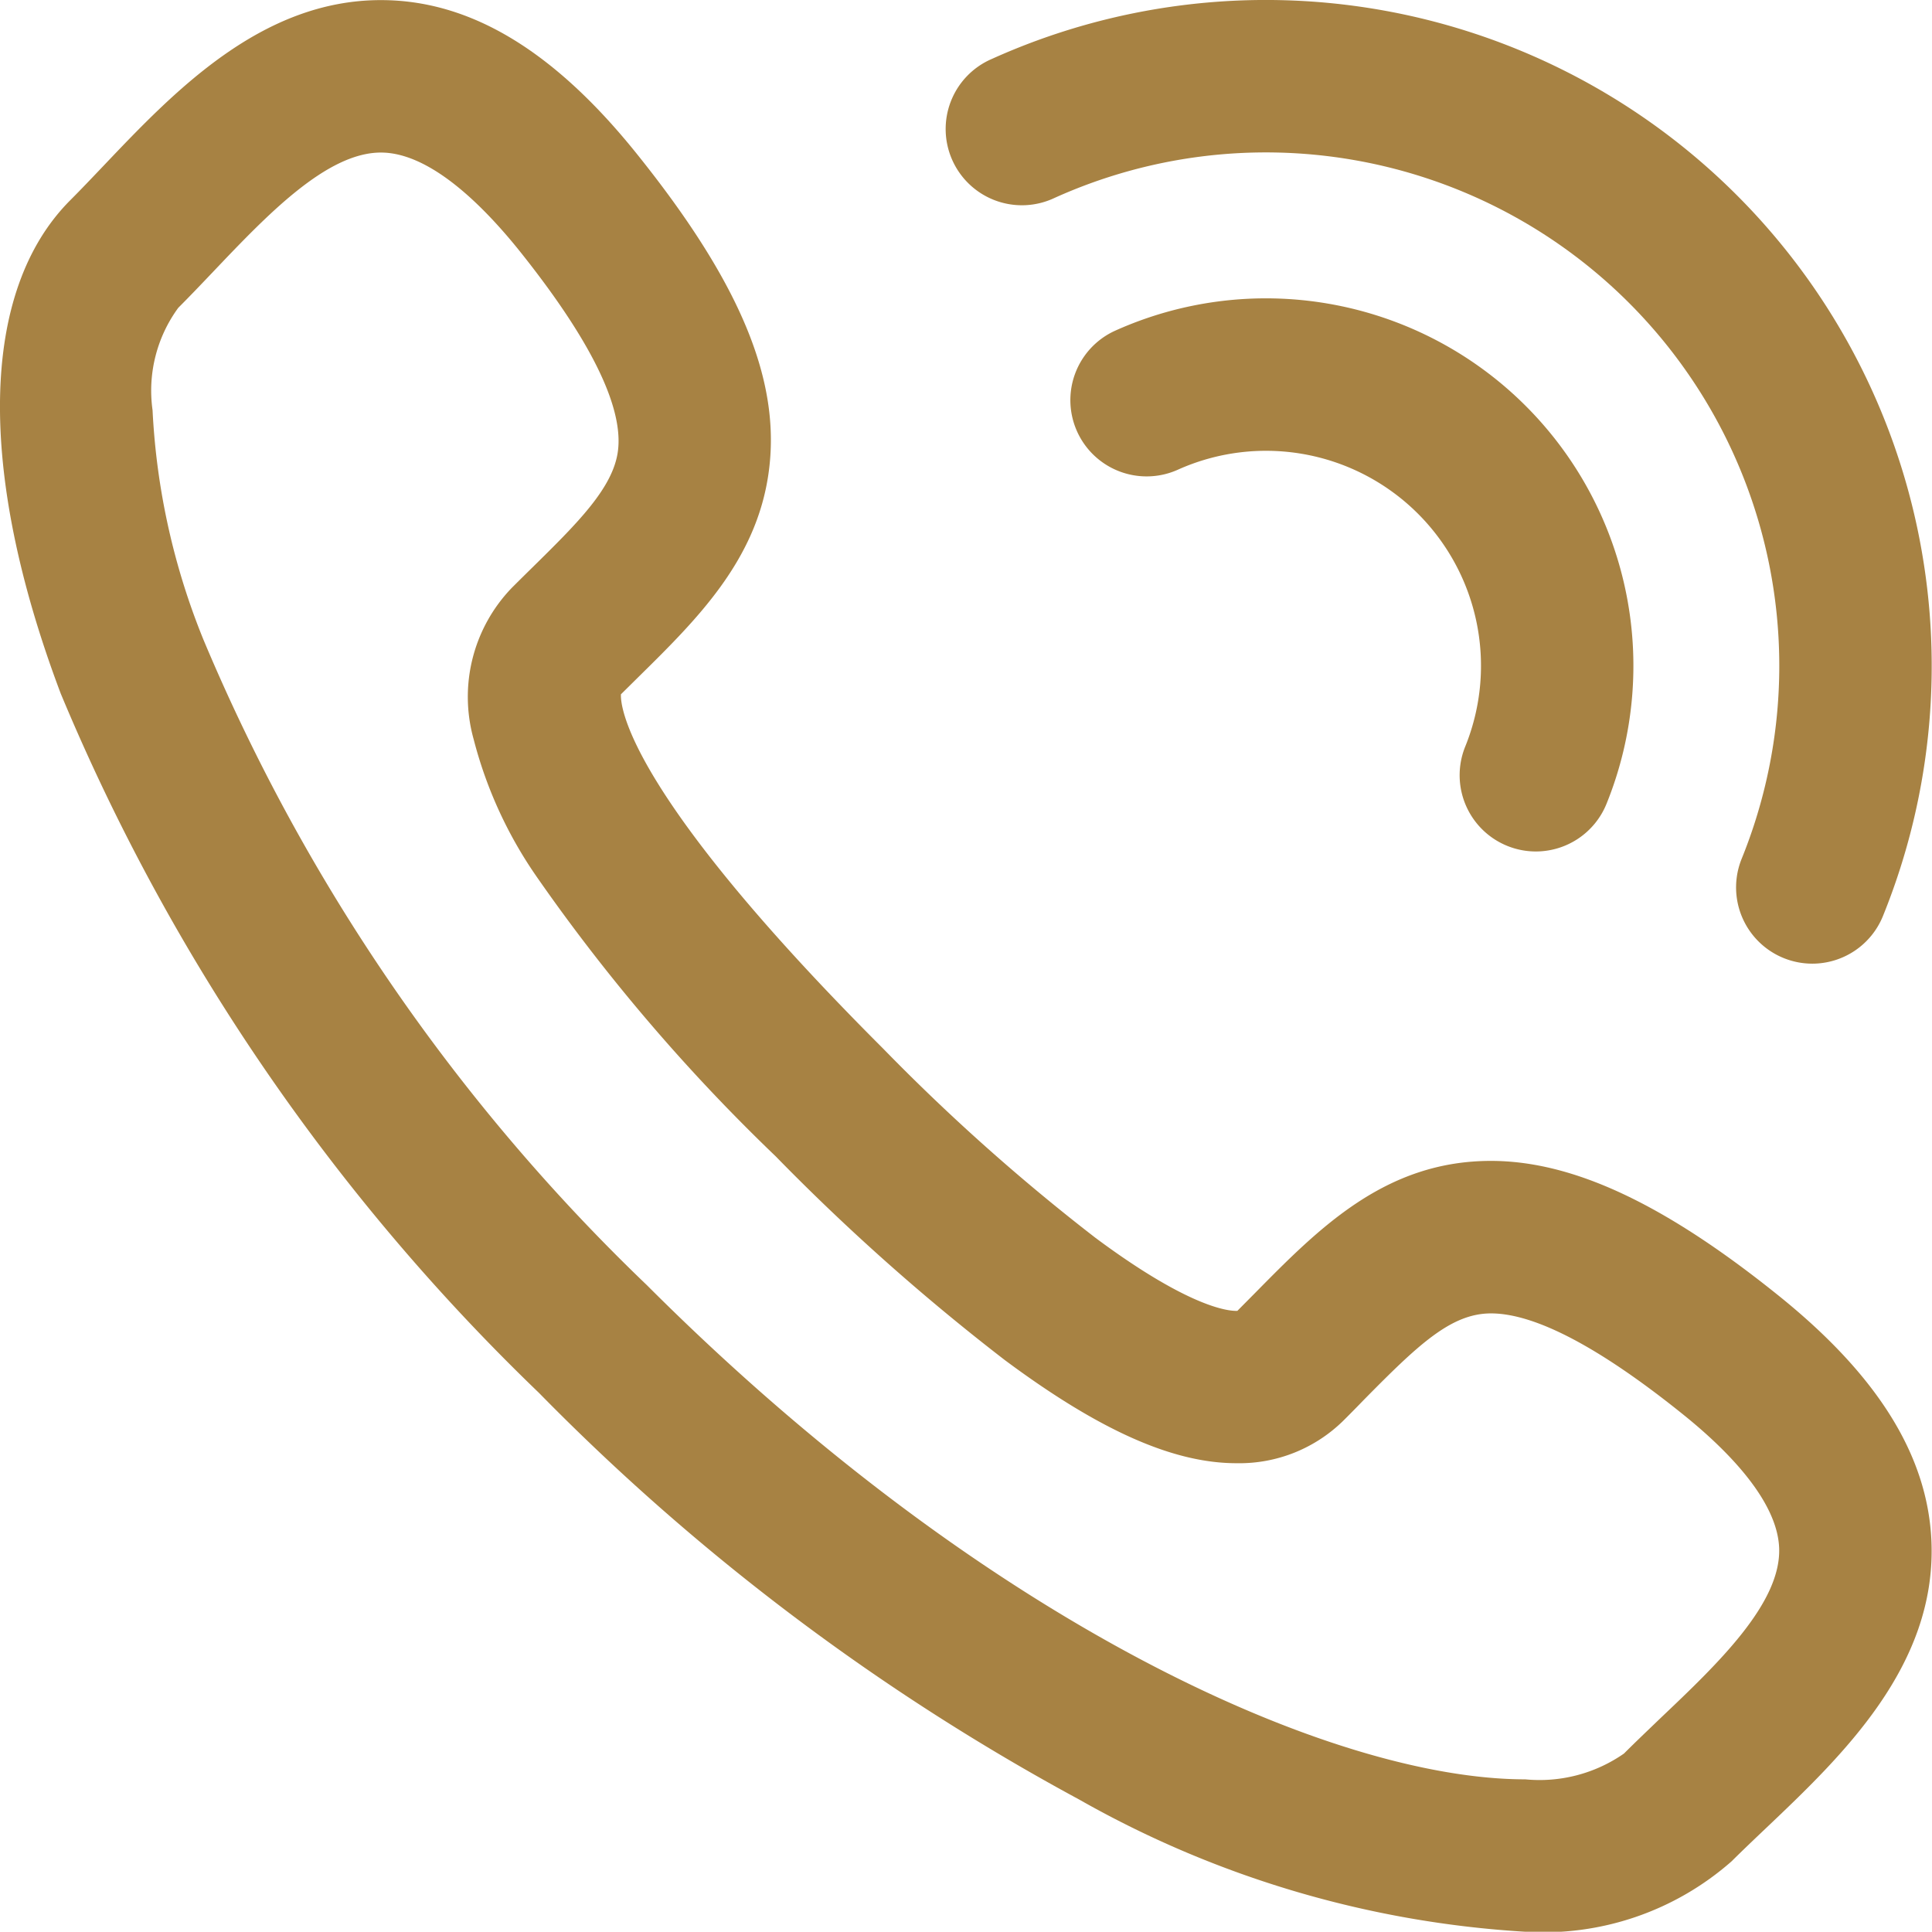
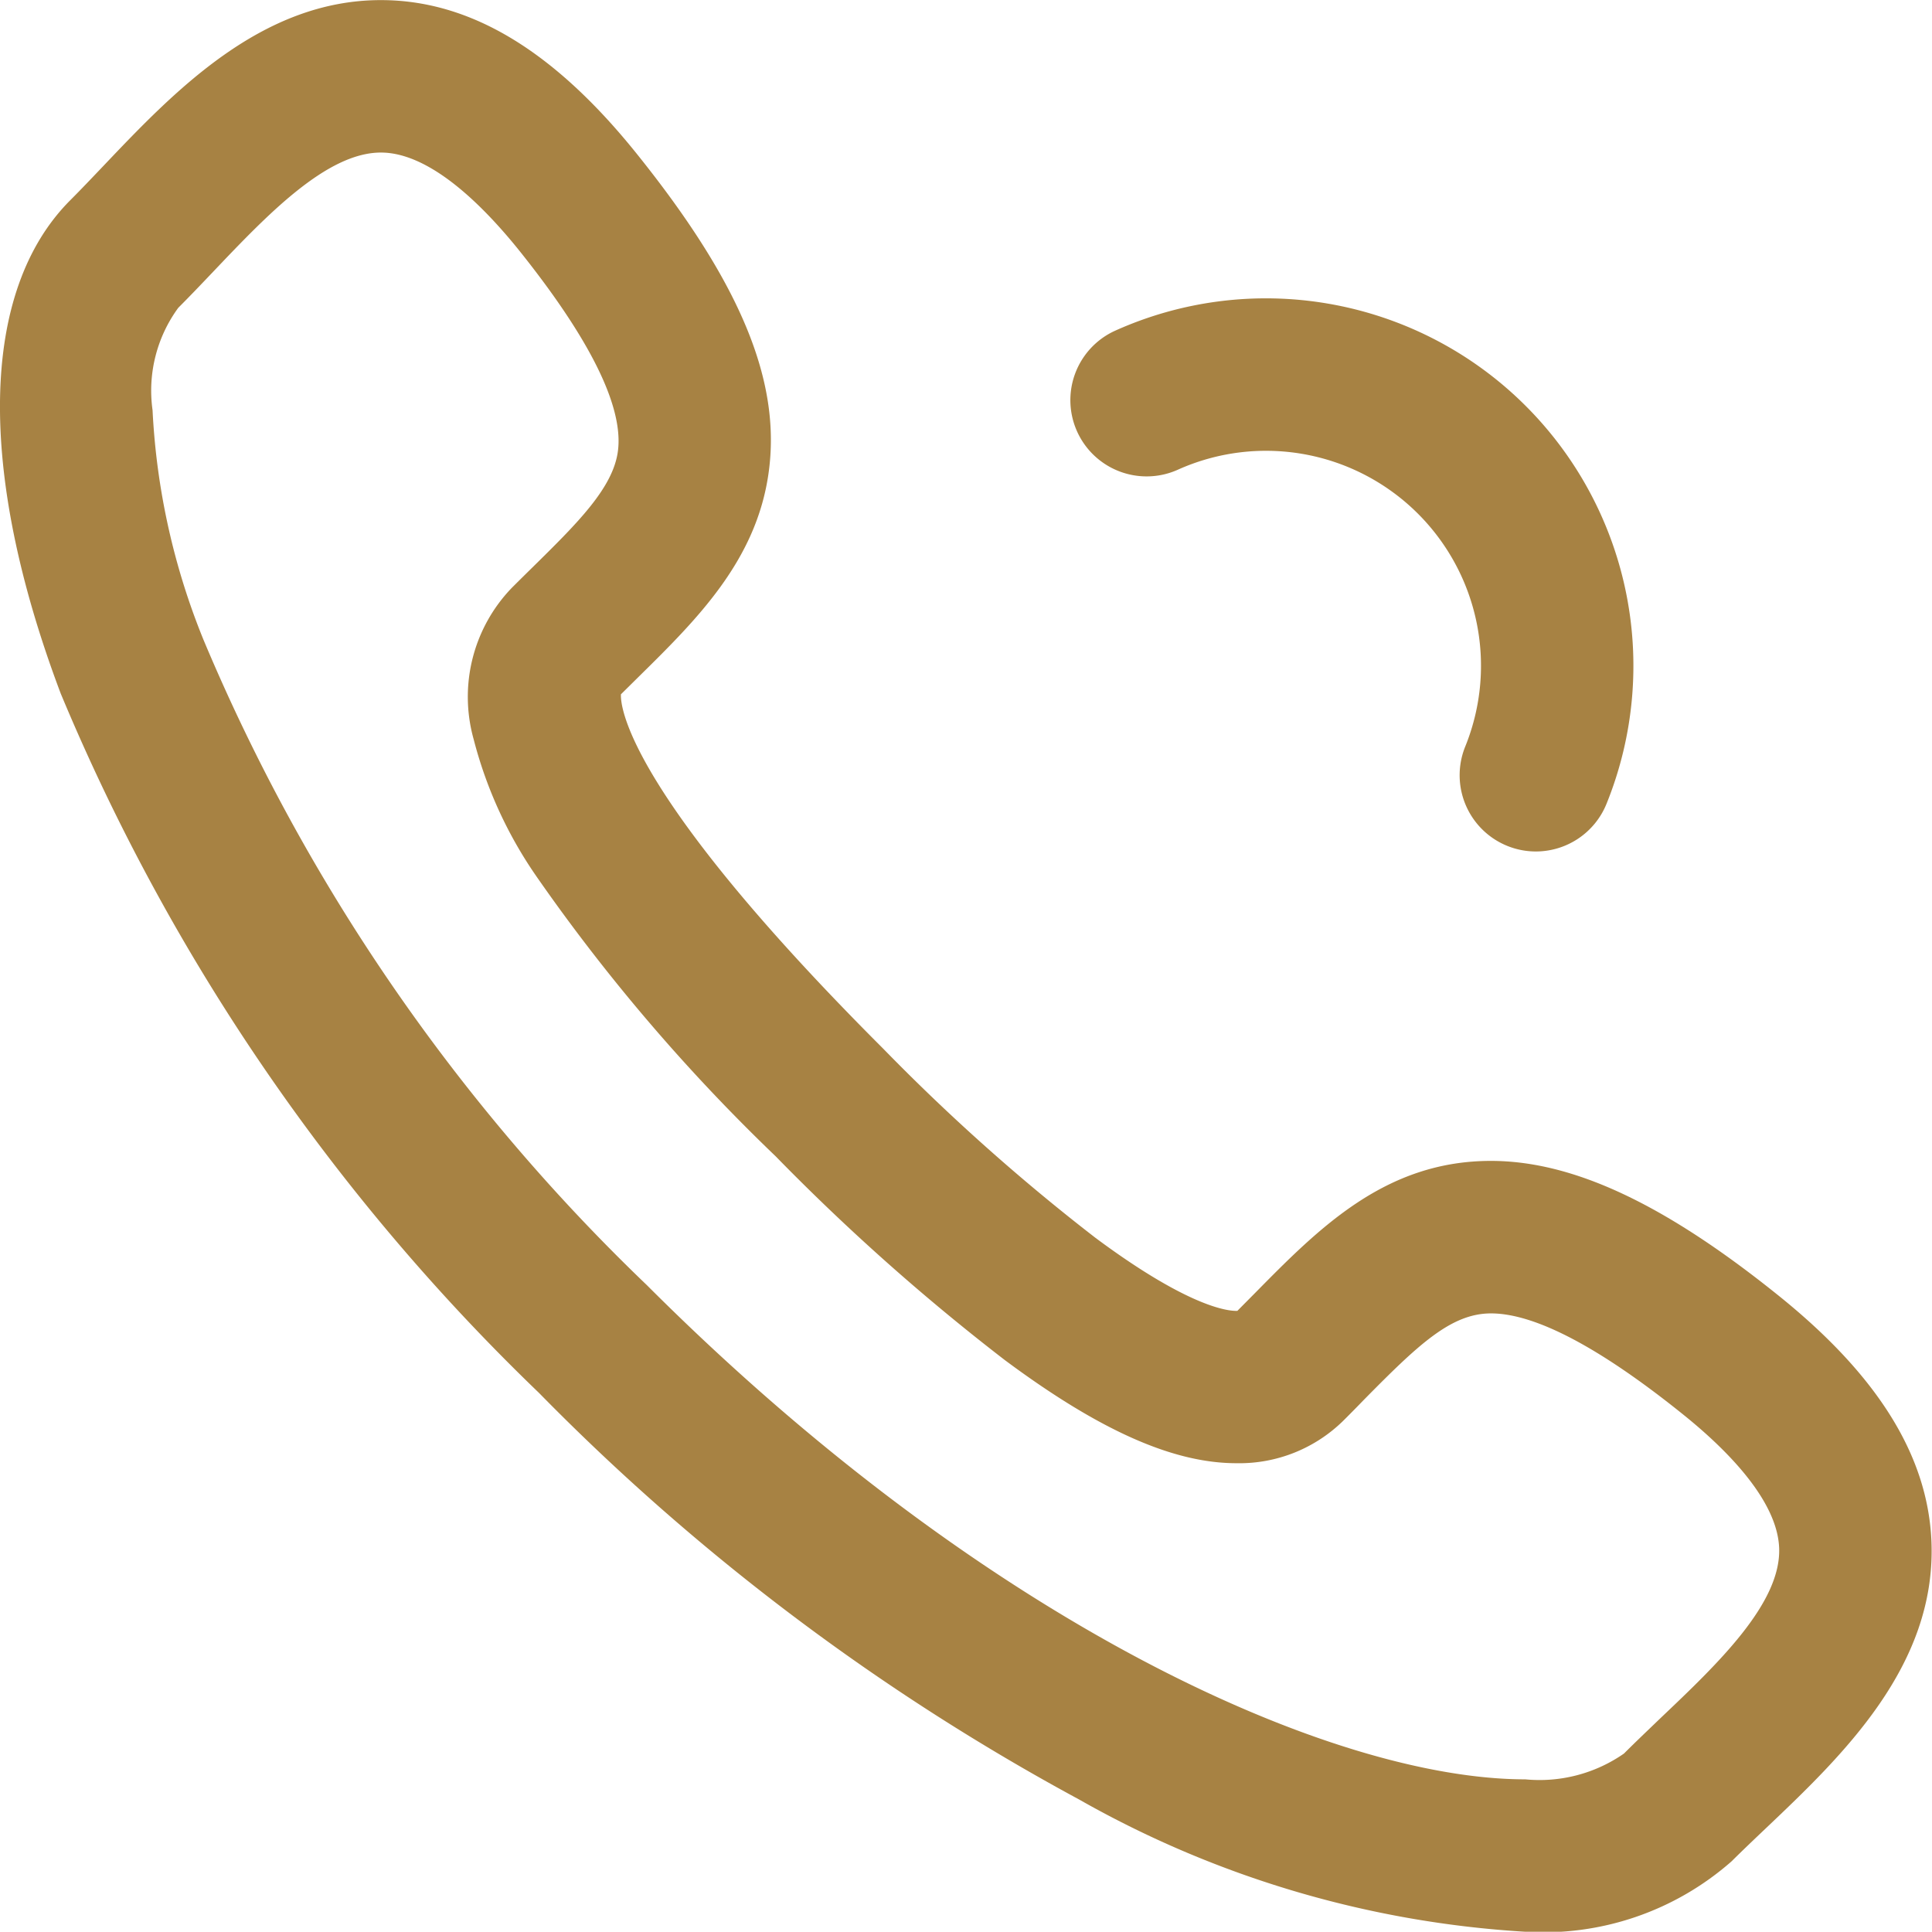
<svg xmlns="http://www.w3.org/2000/svg" width="38.006" height="38.001">
  <g data-name="グループ 21521">
    <g data-name="グループ 21519">
      <path data-name="パス 50807" d="M30.004 38.001a20.212 20.212 0 0 1-8.773-2.6 44.529 44.529 0 0 1-10.628-8 40.9 40.9 0 0 1-9.409-13.759c-1.657-4.391-1.587-7.93.192-9.707.206-.206.42-.432.647-.67C3.415 1.811 5.133.002 7.493.002c1.751 0 3.395.986 5.026 3.014 2.053 2.554 2.855 4.494 2.6 6.291-.243 1.729-1.42 2.888-2.558 4.009l-.346.342c-.012.232.107 1.921 5.157 6.969a39.872 39.872 0 0 0 4.181 3.726c1.875 1.394 2.638 1.441 2.788 1.434l.347-.35c1.259-1.277 2.562-2.6 4.64-2.6 1.613 0 3.411.841 5.657 2.648 1.955 1.571 2.94 3.154 3.01 4.839.1 2.452-1.764 4.224-3.263 5.647-.238.226-.462.439-.668.644A5.6 5.6 0 0 1 30.002 38Zm-22.511-35c-1.07 0-2.247 1.238-3.286 2.33-.23.242-.467.491-.7.724a2.758 2.758 0 0 0-.506 2.013 13.769 13.769 0 0 0 1 4.513 37.873 37.873 0 0 0 8.724 12.7c6.716 6.716 13.518 9.722 17.28 9.722a2.907 2.907 0 0 0 1.941-.507c.233-.233.482-.469.722-.7 1.114-1.058 2.376-2.257 2.331-3.348-.039-.945-1.05-1.949-1.892-2.625-1.639-1.318-2.909-1.986-3.777-1.986-.785 0-1.431.616-2.5 1.7q-.193.2-.394.4a2.916 2.916 0 0 1-2.113.847c-1.247 0-2.694-.644-4.554-2.027a42.759 42.759 0 0 1-4.512-4.012 36.442 36.442 0 0 1-4.685-5.477 8.417 8.417 0 0 1-1.255-2.728 3.089 3.089 0 0 1 .751-2.976q.2-.2.394-.39c.889-.875 1.591-1.566 1.692-2.289.122-.871-.54-2.215-1.97-3.994-.698-.86-1.728-1.89-2.691-1.89Z" fill="#a78243" />
    </g>
    <g data-name="グループ 21520" fill="#a78243">
      <path data-name="パス 50808" d="M30.214 16.75a1.5 1.5 0 0 1-1.39-2.064 4.229 4.229 0 0 0-5.66-5.443 1.5 1.5 0 0 1-1.237-2.733 7.229 7.229 0 0 1 9.677 9.3 1.5 1.5 0 0 1-1.39.94Z" />
-       <path data-name="パス 50809" d="M35.651 18.957a1.5 1.5 0 0 1-1.389-2.064 10.1 10.1 0 0 0-13.516-13A1.5 1.5 0 1 1 19.51 1.16a13.1 13.1 0 0 1 17.532 16.858 1.5 1.5 0 0 1-1.391.939Z" />
    </g>
  </g>
</svg>